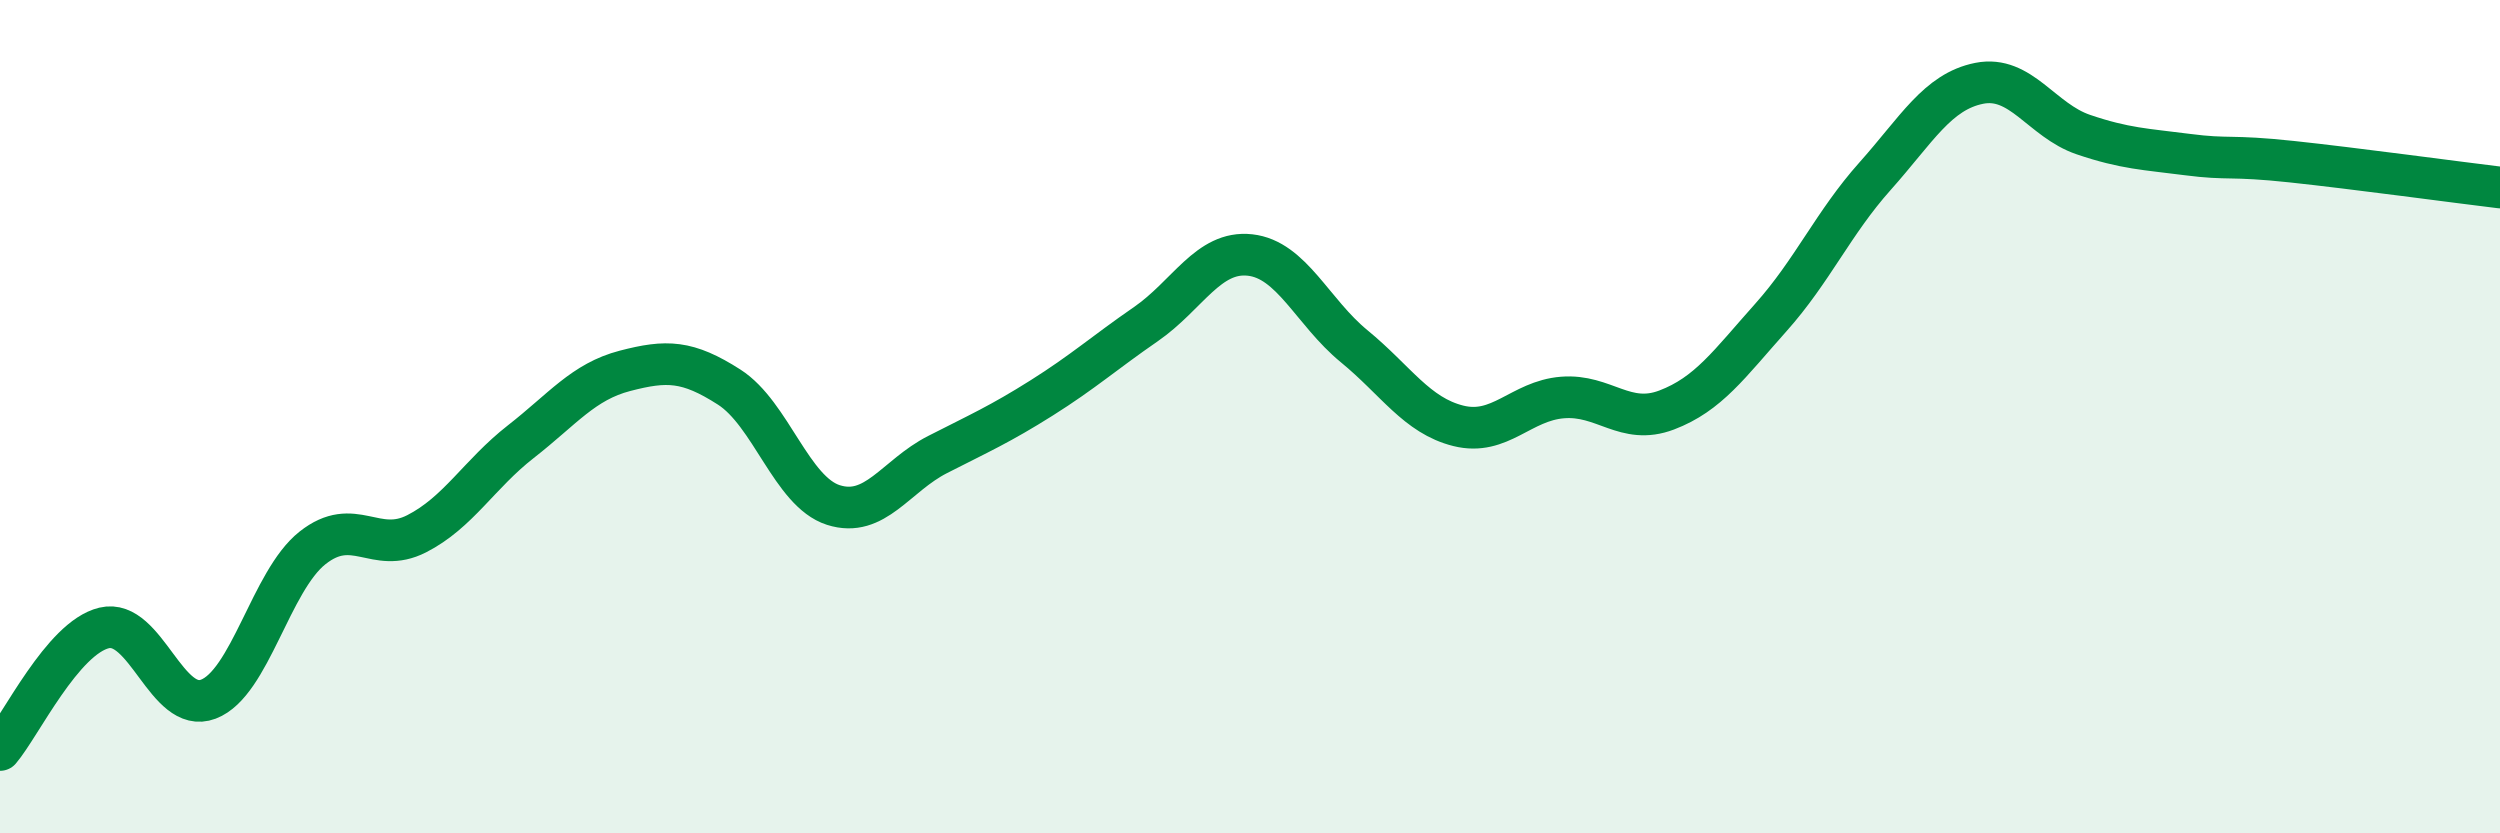
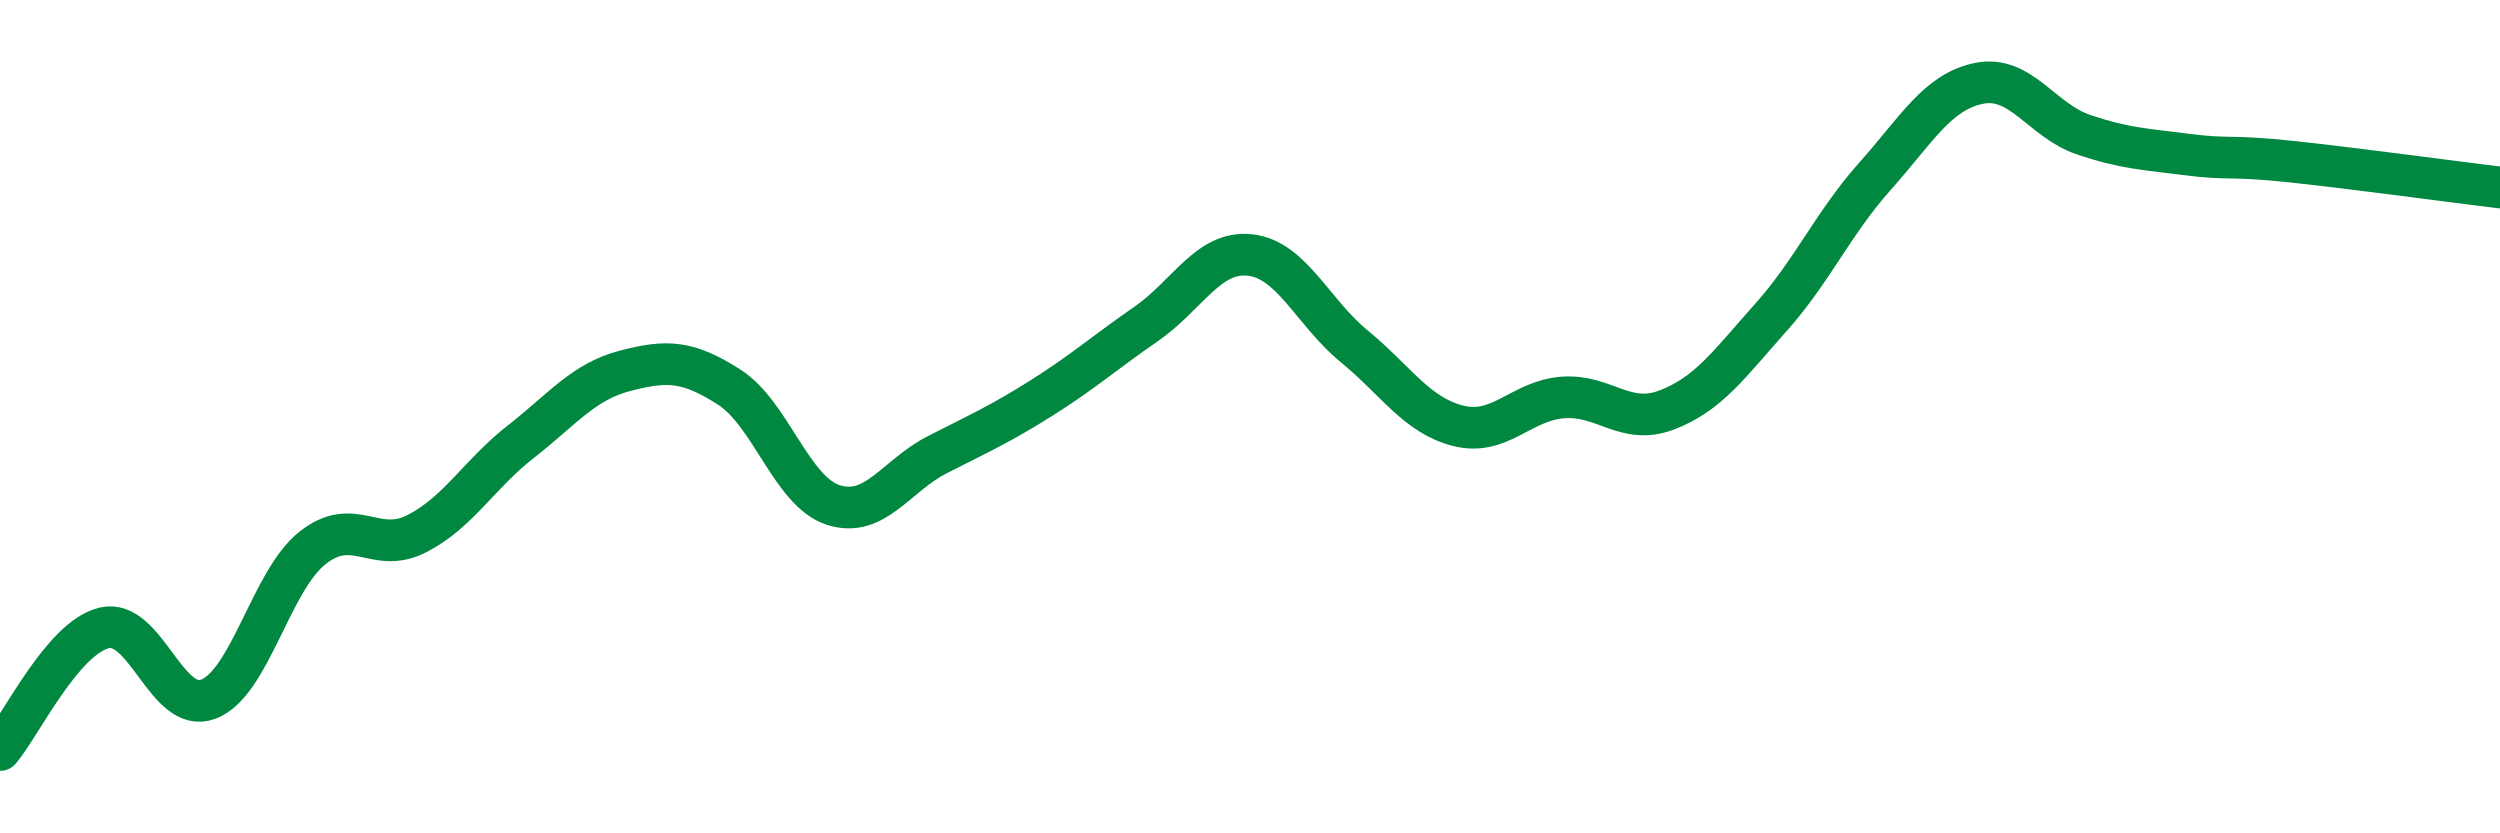
<svg xmlns="http://www.w3.org/2000/svg" width="60" height="20" viewBox="0 0 60 20">
-   <path d="M 0,18 C 0.5,17.41 1.5,15.31 2.5,15.07 C 3.5,14.83 4,17.16 5,16.78 C 6,16.4 6.5,13.94 7.5,13.15 C 8.5,12.36 9,13.32 10,12.81 C 11,12.3 11.5,11.38 12.5,10.6 C 13.5,9.82 14,9.16 15,8.9 C 16,8.64 16.5,8.65 17.5,9.29 C 18.5,9.93 19,11.8 20,12.12 C 21,12.44 21.5,11.42 22.5,10.91 C 23.5,10.4 24,10.18 25,9.55 C 26,8.92 26.5,8.47 27.5,7.78 C 28.5,7.09 29,6.01 30,6.12 C 31,6.23 31.5,7.49 32.5,8.31 C 33.5,9.13 34,9.97 35,10.22 C 36,10.47 36.5,9.62 37.5,9.54 C 38.5,9.46 39,10.22 40,9.84 C 41,9.46 41.5,8.74 42.5,7.62 C 43.5,6.5 44,5.35 45,4.23 C 46,3.11 46.5,2.2 47.5,2 C 48.5,1.8 49,2.89 50,3.23 C 51,3.57 51.5,3.58 52.5,3.71 C 53.5,3.84 53.5,3.72 55,3.88 C 56.5,4.04 59,4.38 60,4.5L60 20L0 20Z" fill="#008740" opacity="0.1" stroke-linecap="round" stroke-linejoin="round" />
  <path d="M 0,18 C 0.5,17.41 1.5,15.31 2.5,15.07 C 3.5,14.83 4,17.16 5,16.78 C 6,16.4 6.5,13.94 7.5,13.15 C 8.5,12.36 9,13.32 10,12.81 C 11,12.3 11.5,11.38 12.5,10.6 C 13.5,9.82 14,9.16 15,8.9 C 16,8.64 16.5,8.65 17.5,9.29 C 18.5,9.93 19,11.8 20,12.12 C 21,12.44 21.5,11.42 22.5,10.91 C 23.5,10.4 24,10.18 25,9.55 C 26,8.92 26.5,8.47 27.5,7.78 C 28.5,7.09 29,6.01 30,6.12 C 31,6.23 31.5,7.49 32.5,8.31 C 33.5,9.13 34,9.97 35,10.22 C 36,10.47 36.5,9.62 37.5,9.54 C 38.5,9.46 39,10.22 40,9.84 C 41,9.46 41.5,8.74 42.5,7.62 C 43.5,6.5 44,5.35 45,4.23 C 46,3.11 46.5,2.2 47.5,2 C 48.5,1.8 49,2.89 50,3.23 C 51,3.57 51.5,3.58 52.5,3.71 C 53.5,3.84 53.5,3.72 55,3.88 C 56.5,4.04 59,4.38 60,4.5" stroke="#008740" stroke-width="1" fill="none" stroke-linecap="round" stroke-linejoin="round" />
</svg>